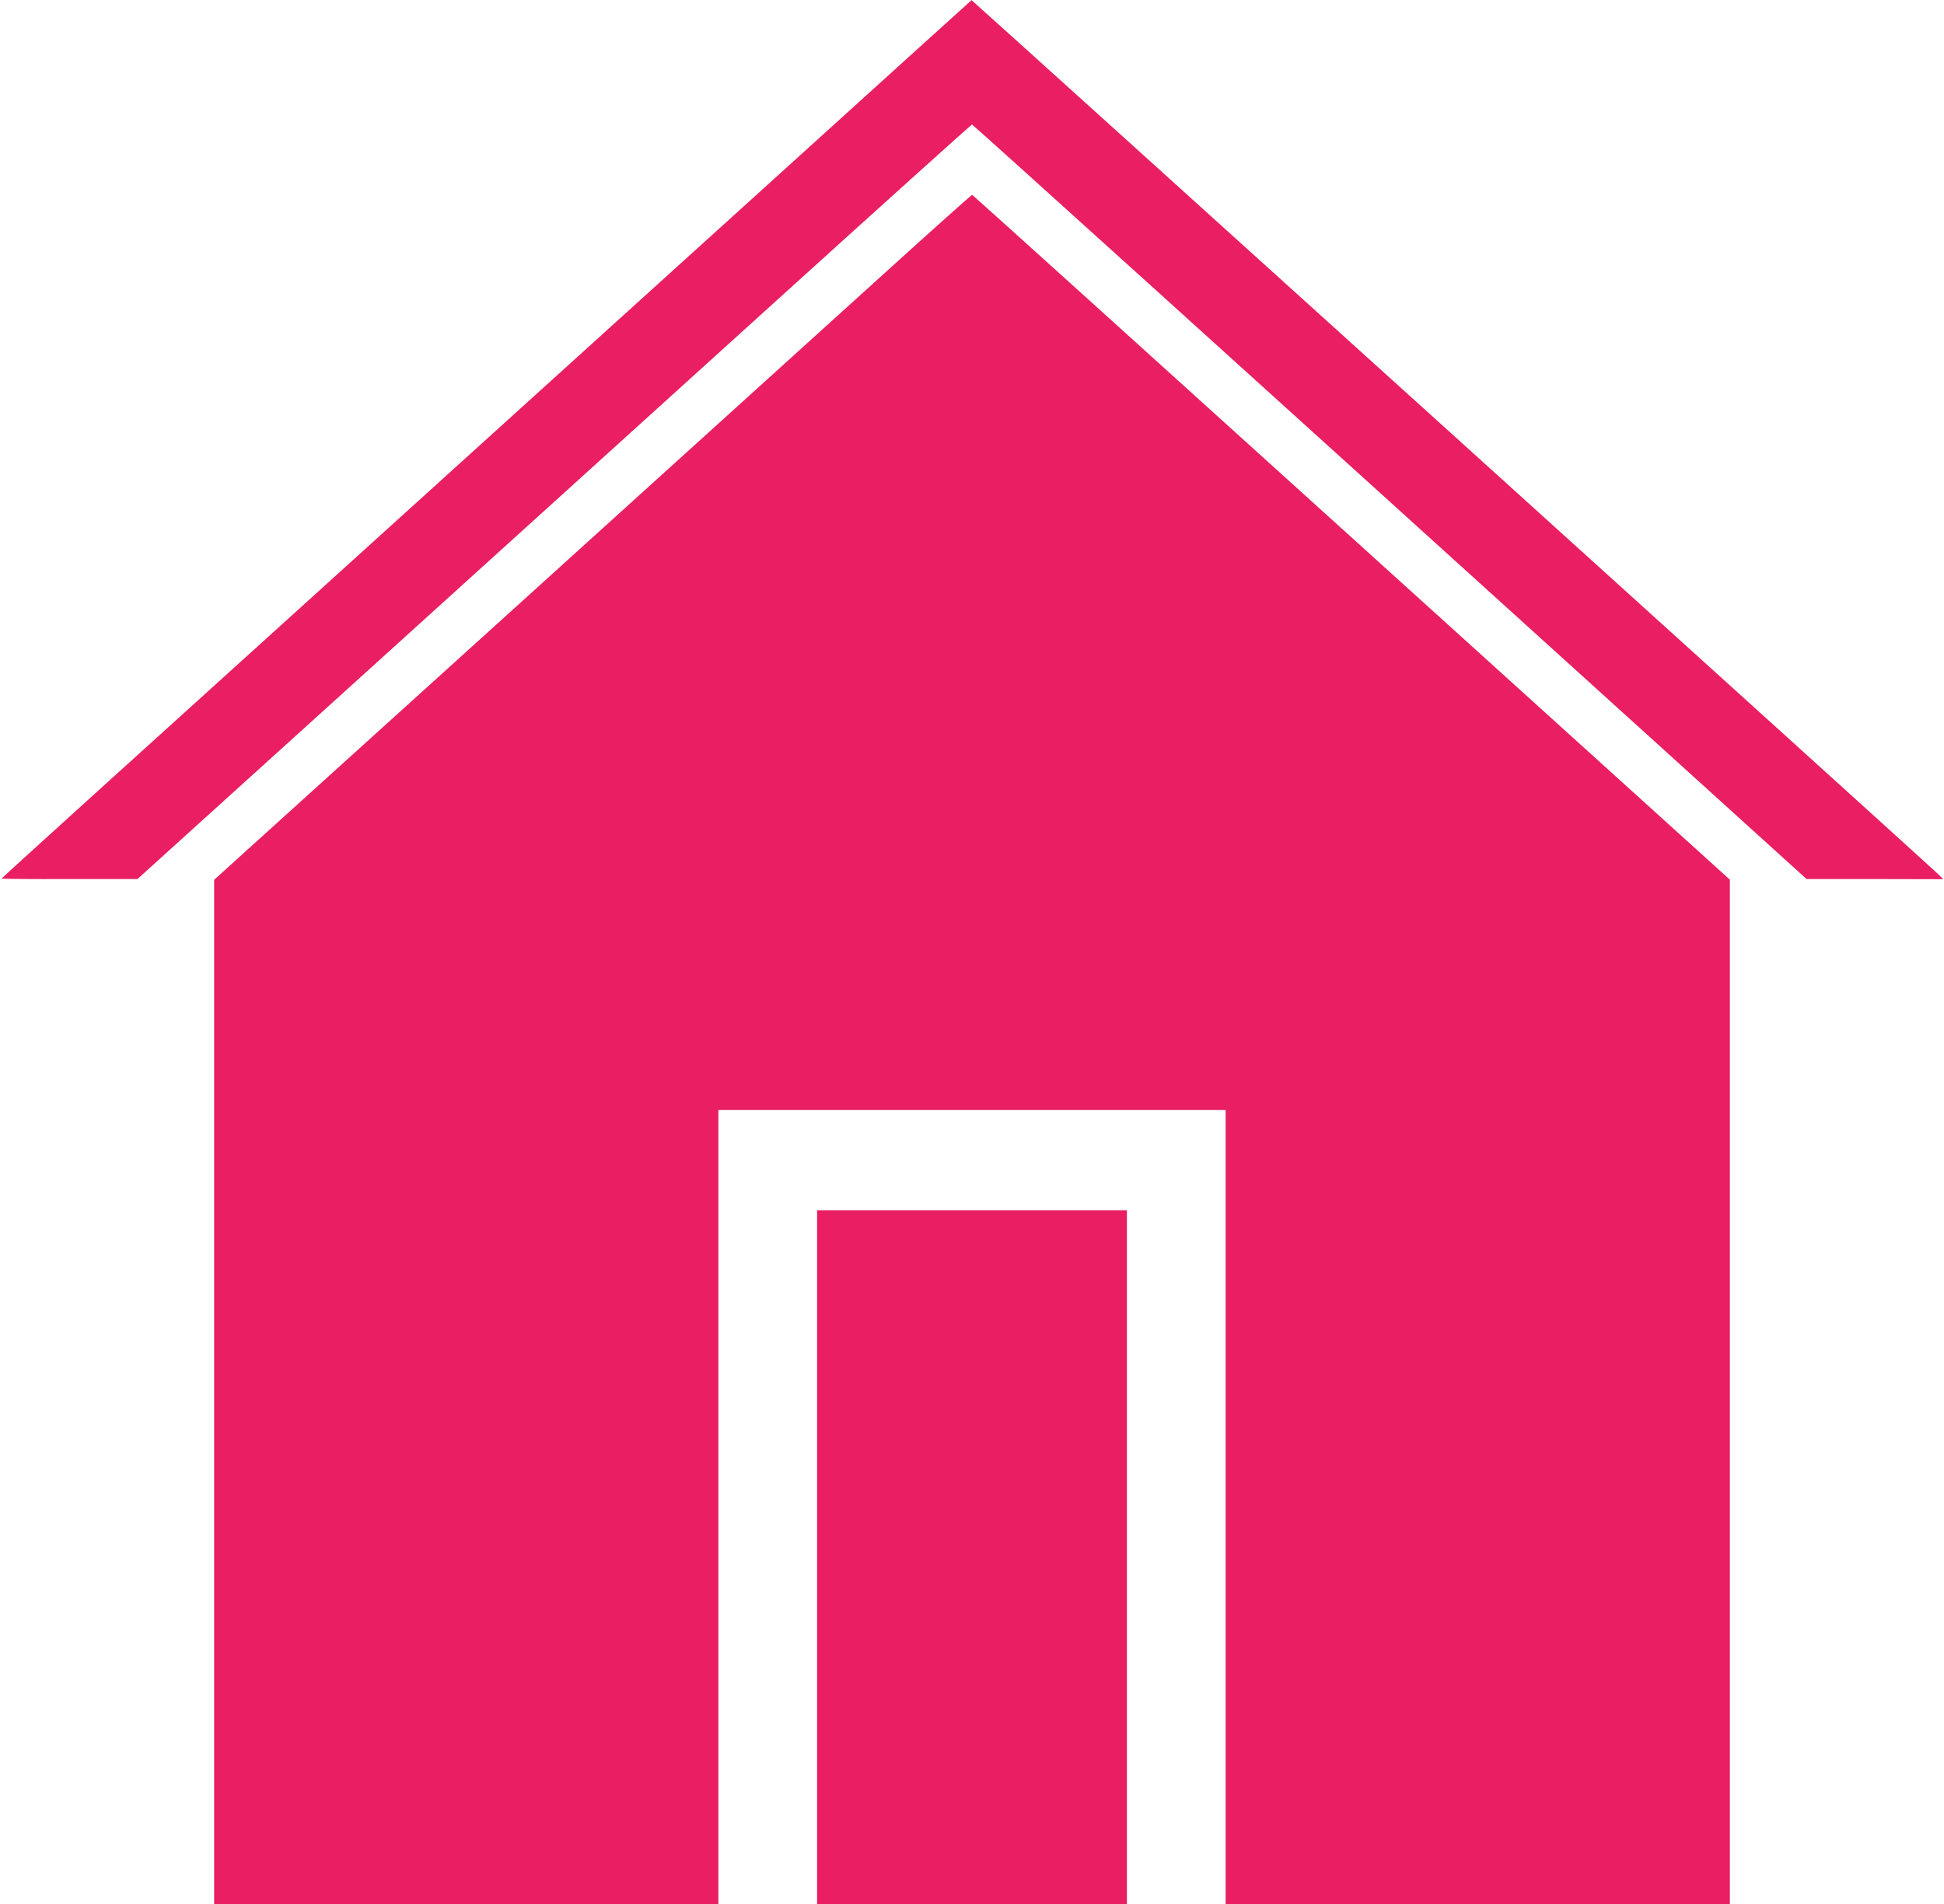
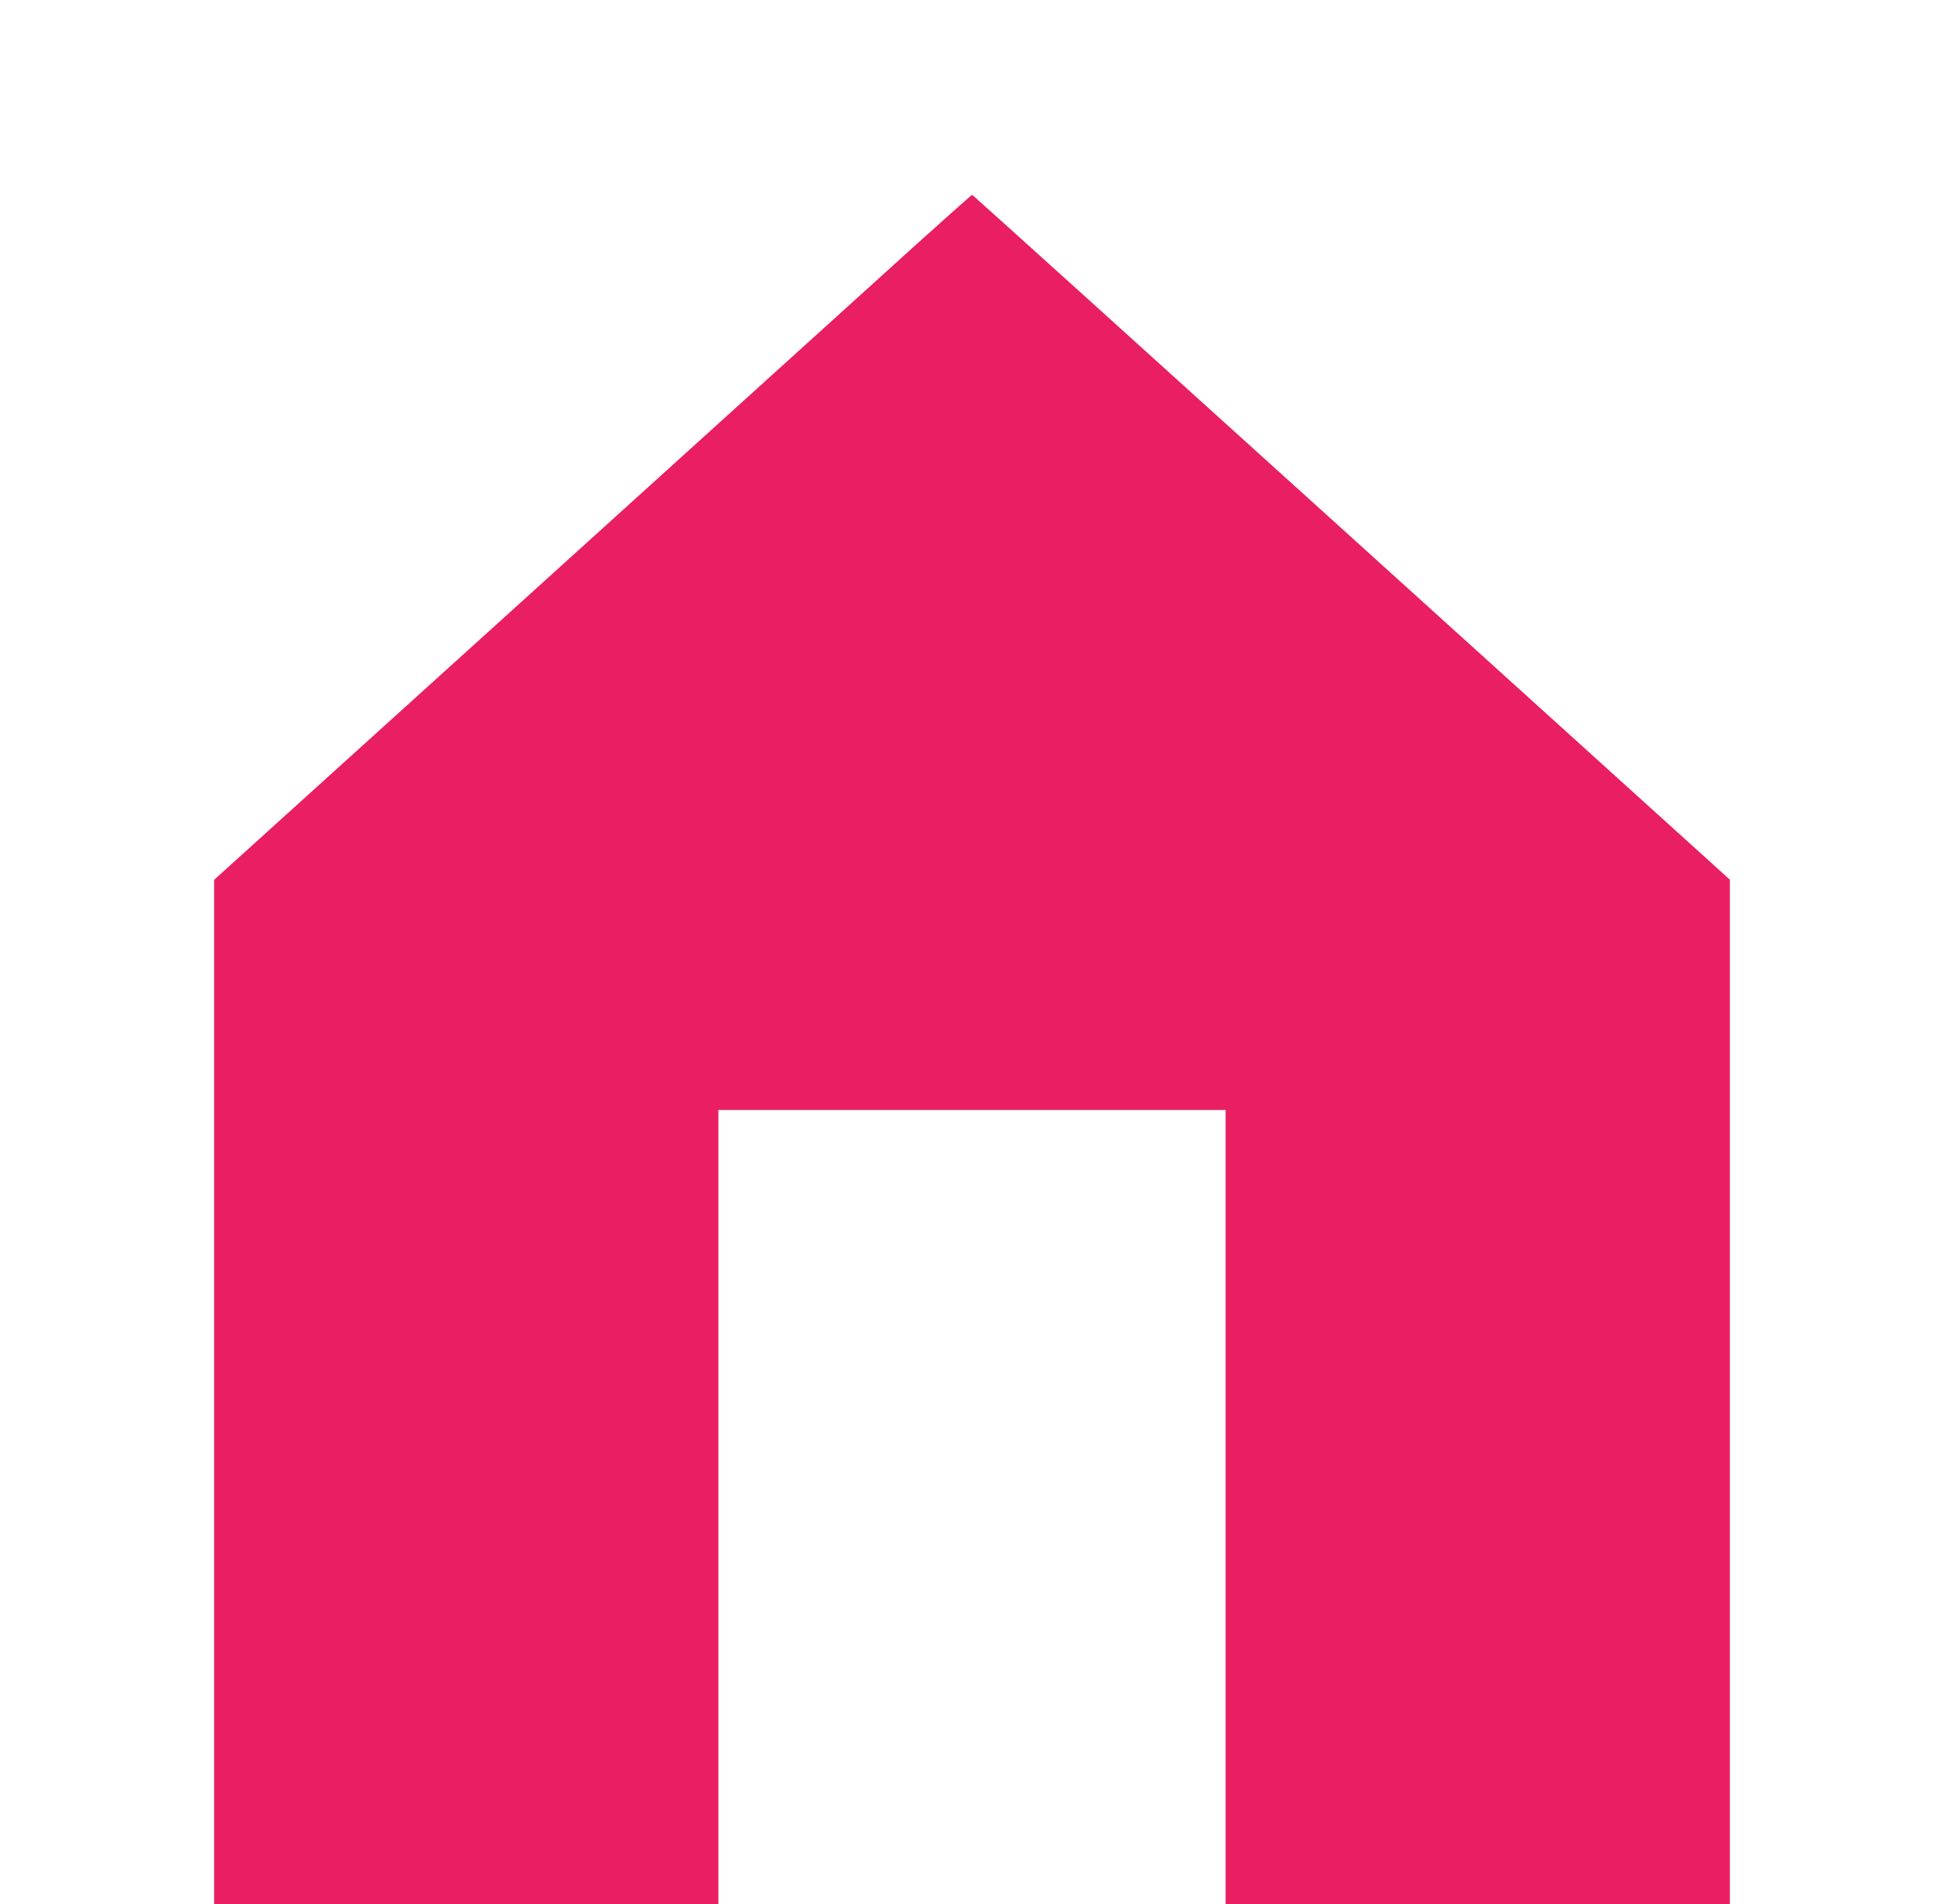
<svg xmlns="http://www.w3.org/2000/svg" version="1.0" width="1280pt" height="1254pt" viewBox="0 0 1280 1254" preserveAspectRatio="xMidYMid meet">
  <g transform="translate(0,1254) scale(0.1,-0.1)" fill="#e91e63" stroke="none">
-     <path d="M5120 11383 c-701 -635 -2138 -1936 -3192 -2890 -1055 -954 -1918 -1736 -1918 -1739 0 -2 201 -4 448 -3 l447 0 1411 1277 c775 702 2010 1820 2744 2485 733 664 1336 1207 1340 1207 6 0 1759 -1585 4505 -4072 l990 -897 450 0 450 -1 -45 44 c-57 56 -6349 5746 -6353 5745 -1 0 -576 -521 -1277 -1156z" />
    <path d="M5760 10683 c-349 -316 -1471 -1332 -2492 -2256 l-1858 -1681 0 -3373 0 -3373 1660 0 1660 0 0 2615 0 2615 1670 0 1670 0 0 -2615 0 -2615 1660 0 1660 0 0 3374 0 3373 -2491 2254 c-1370 1240 -2494 2255 -2498 2256 -3 1 -292 -257 -641 -574z" />
-     <path d="M5380 2285 l0 -2285 1020 0 1020 0 0 2285 0 2285 -1020 0 -1020 0 0 -2285z" />
  </g>
</svg>